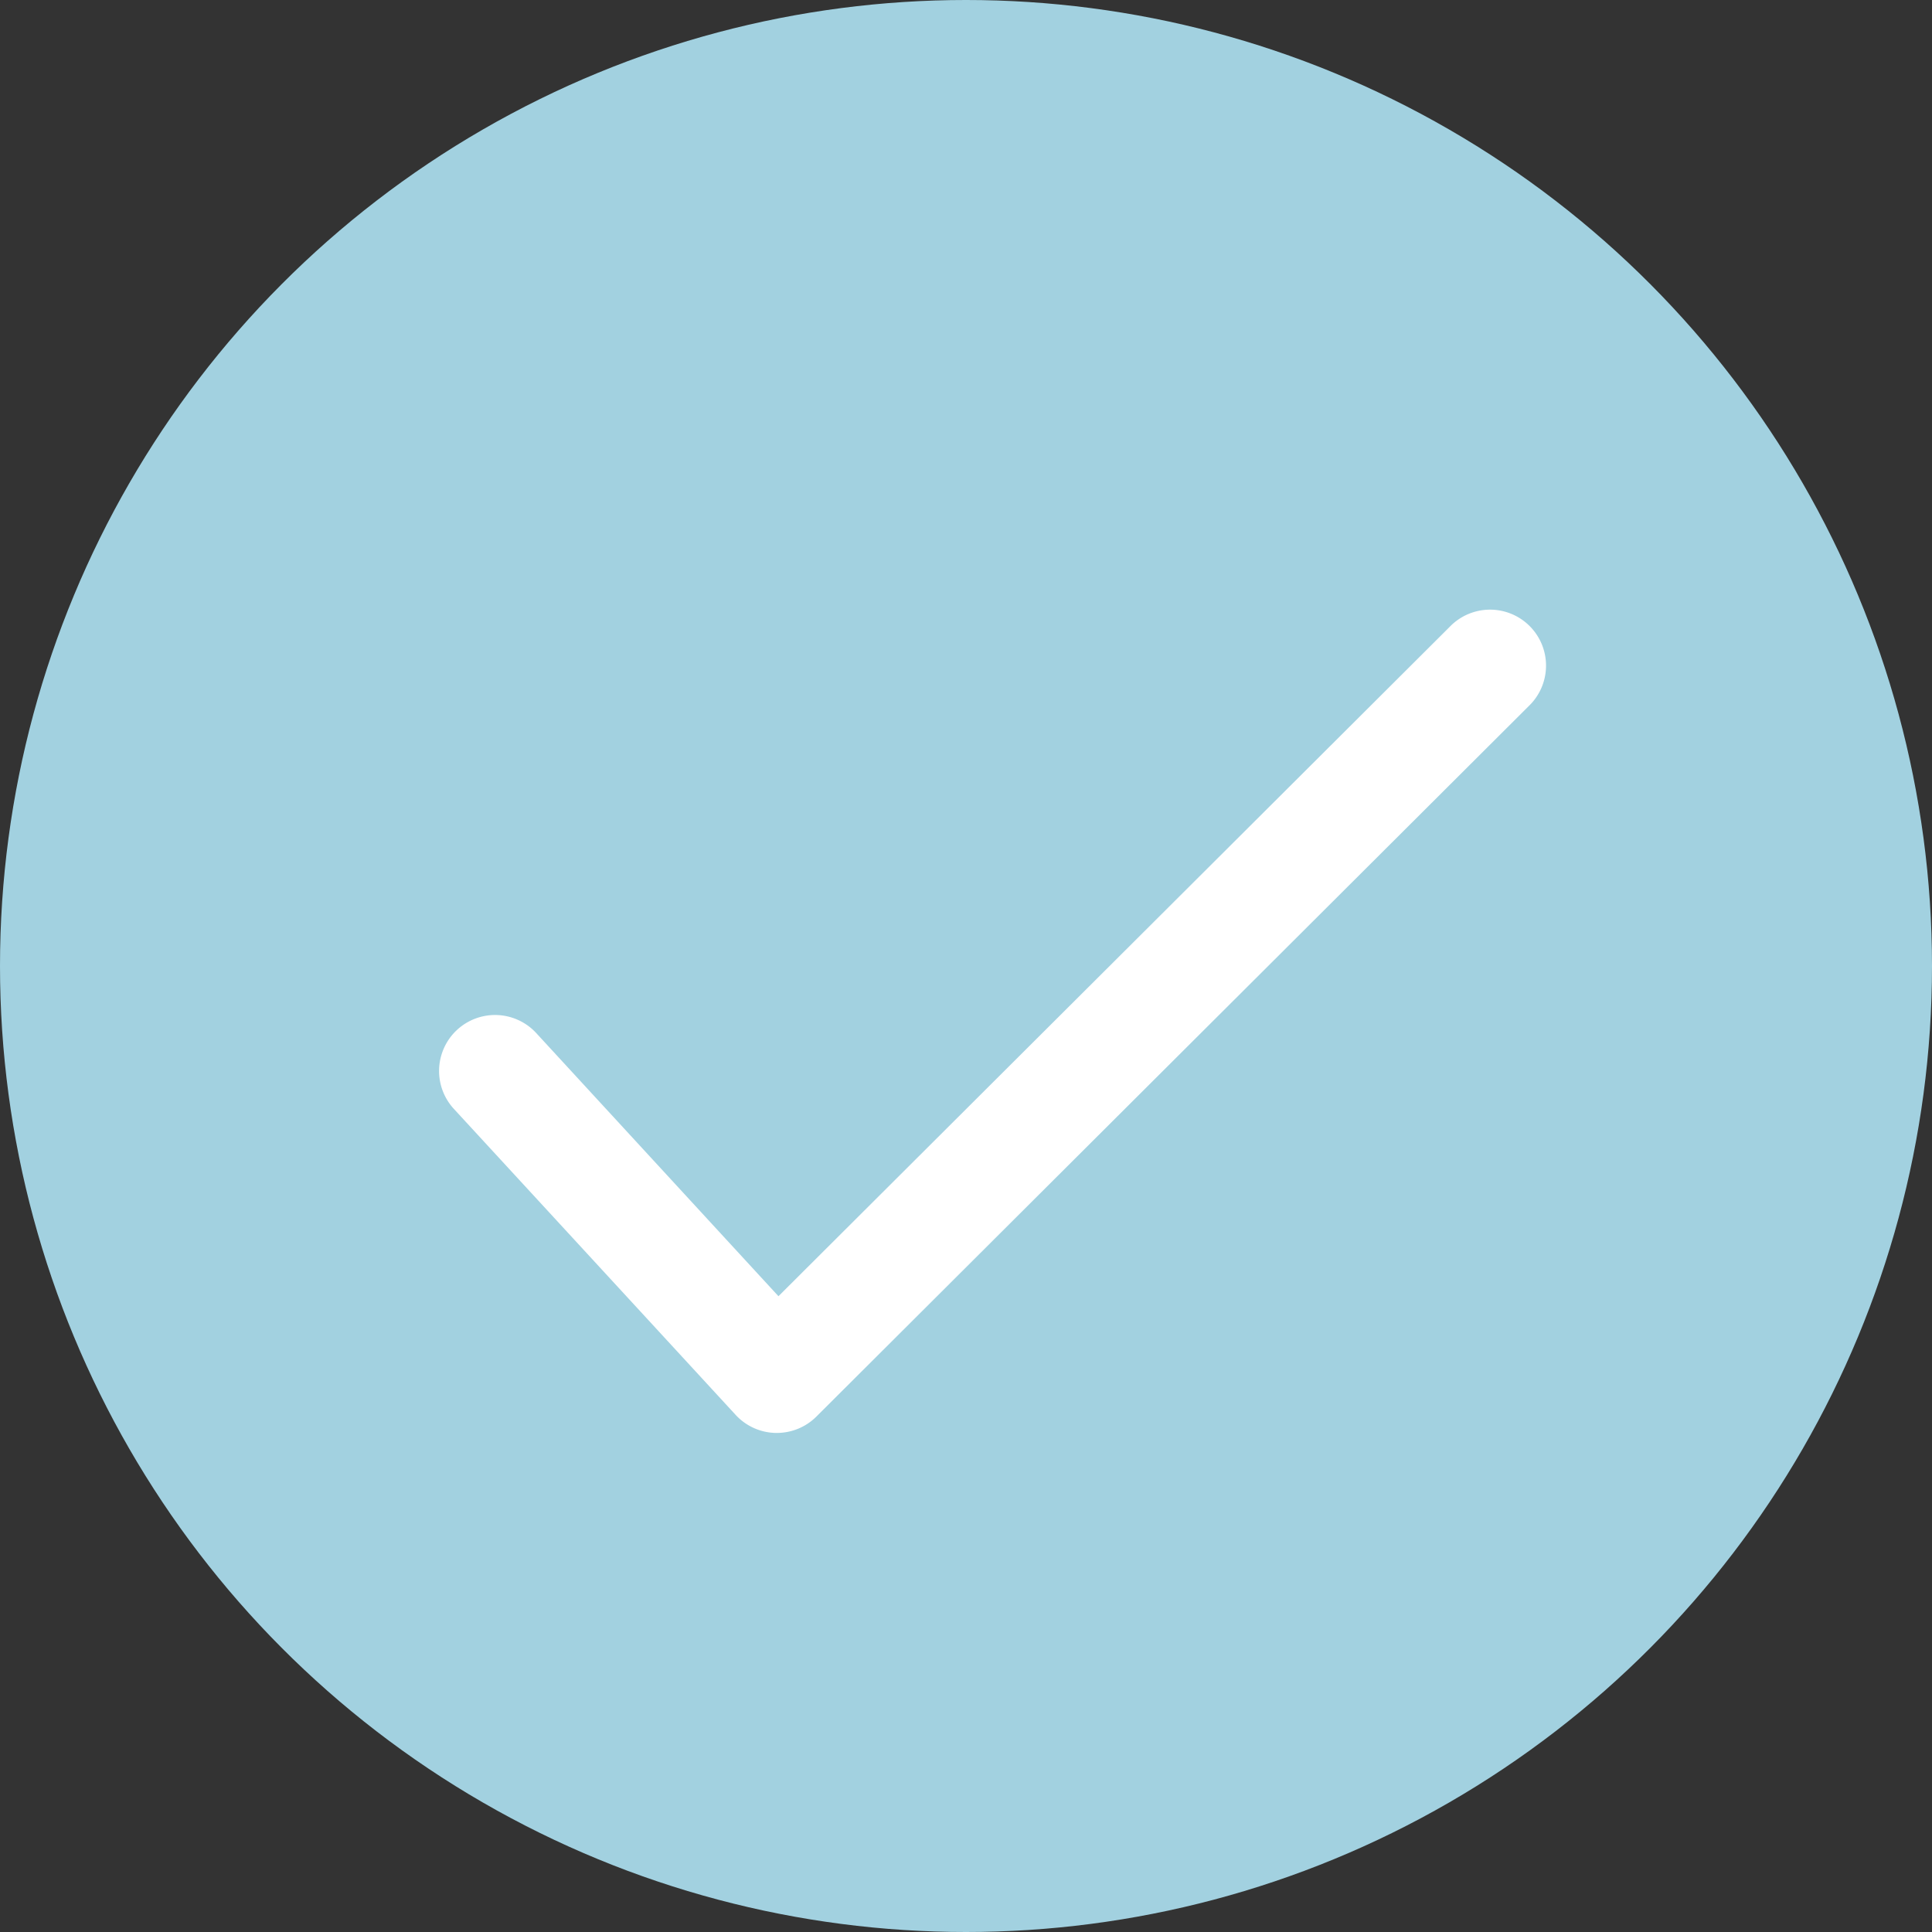
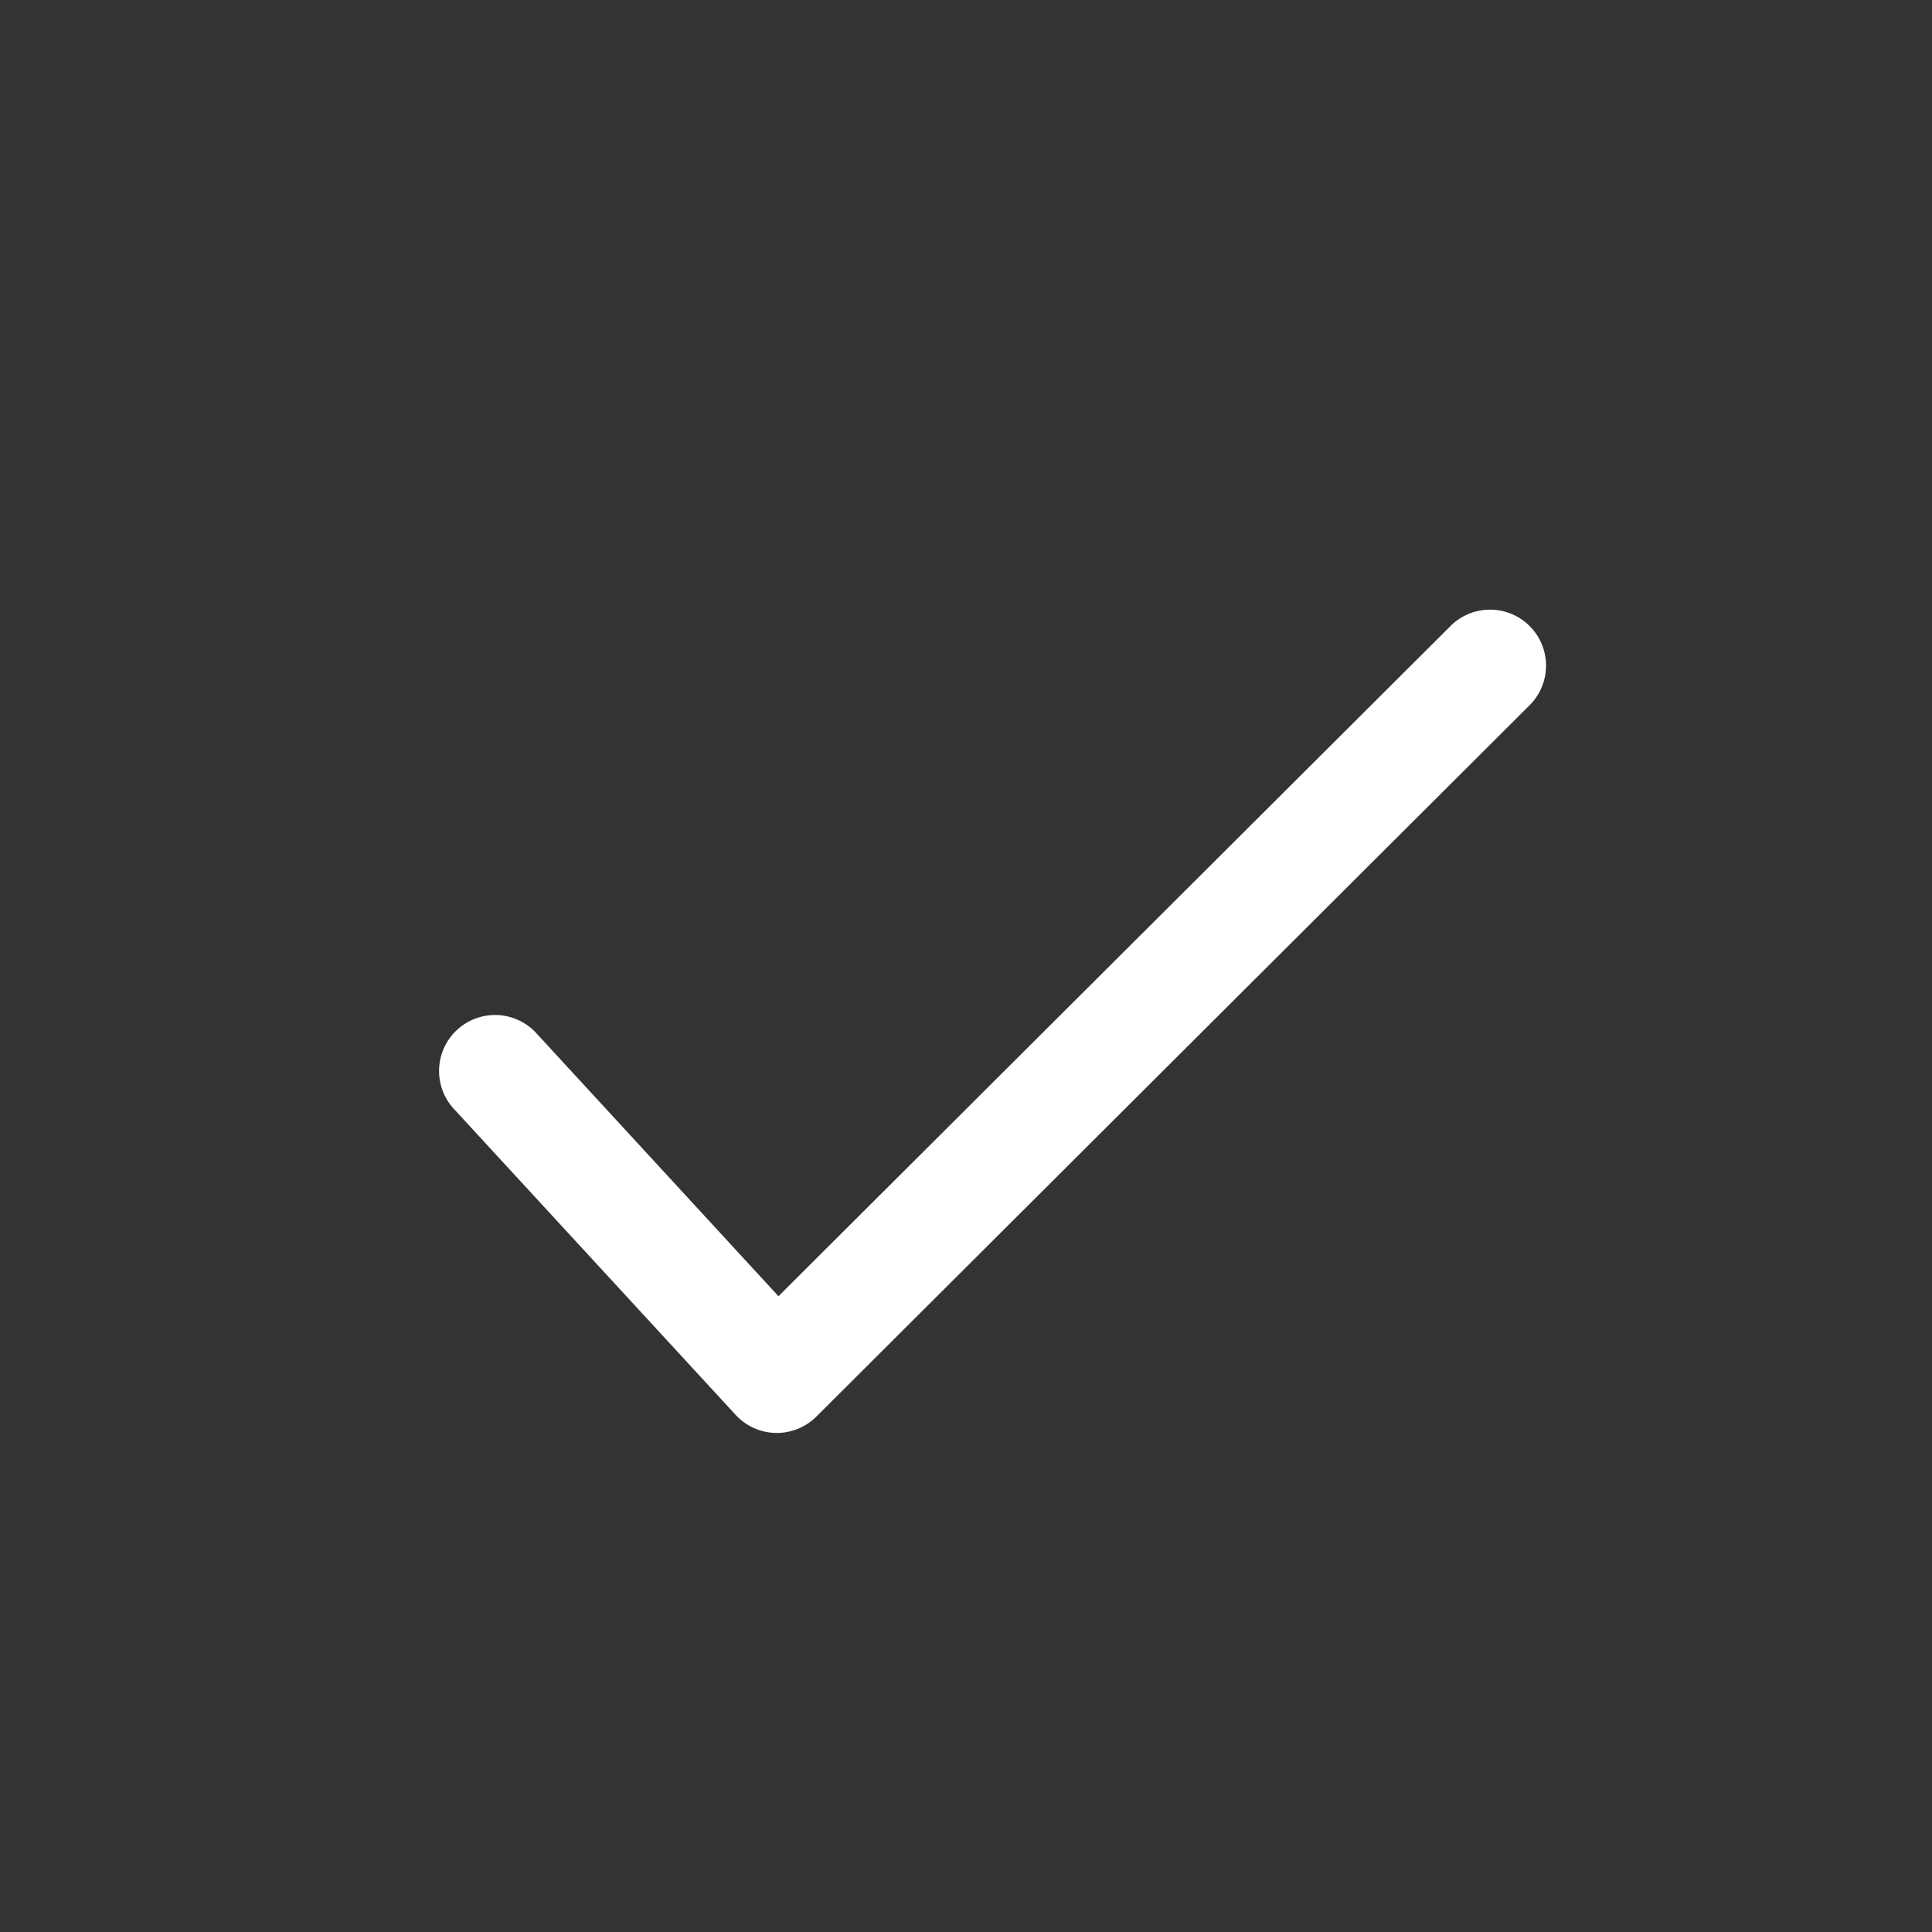
<svg xmlns="http://www.w3.org/2000/svg" width="81.354" height="81.354" viewBox="0 0 81.354 81.354">
  <rect x="0" y="0" width="81.354" height="81.354" fill="#333333" stroke="none" />
  <g id="Group_2099" data-name="Group 2099" transform="translate(-199.373 -1231.228)">
    <g id="Group_270" data-name="Group 270" transform="translate(199.373 1231.228)">
-       <circle id="Ellipse_41" data-name="Ellipse 41" cx="40.677" cy="40.677" r="40.677" fill="#a2d1e0" />
-     </g>
-     <path id="Path_1349" data-name="Path 1349" d="M135.79,98.977h-.05a2.355,2.355,0,0,1-1.684-.76L122.191,85.332a2.357,2.357,0,1,1,3.468-3.193l10.2,11.081,28.278-28.2a2.357,2.357,0,1,1,3.328,3.338L137.454,98.29A2.36,2.36,0,0,1,135.79,98.977Z" transform="translate(96.294 1192.59)" fill="#fff" />
+       </g>
+     <path id="Path_1349" data-name="Path 1349" d="M135.79,98.977h-.05a2.355,2.355,0,0,1-1.684-.76L122.191,85.332a2.357,2.357,0,1,1,3.468-3.193l10.2,11.081,28.278-28.2a2.357,2.357,0,1,1,3.328,3.338L137.454,98.29A2.36,2.36,0,0,1,135.79,98.977" transform="translate(96.294 1192.59)" fill="#fff" />
  </g>
</svg>